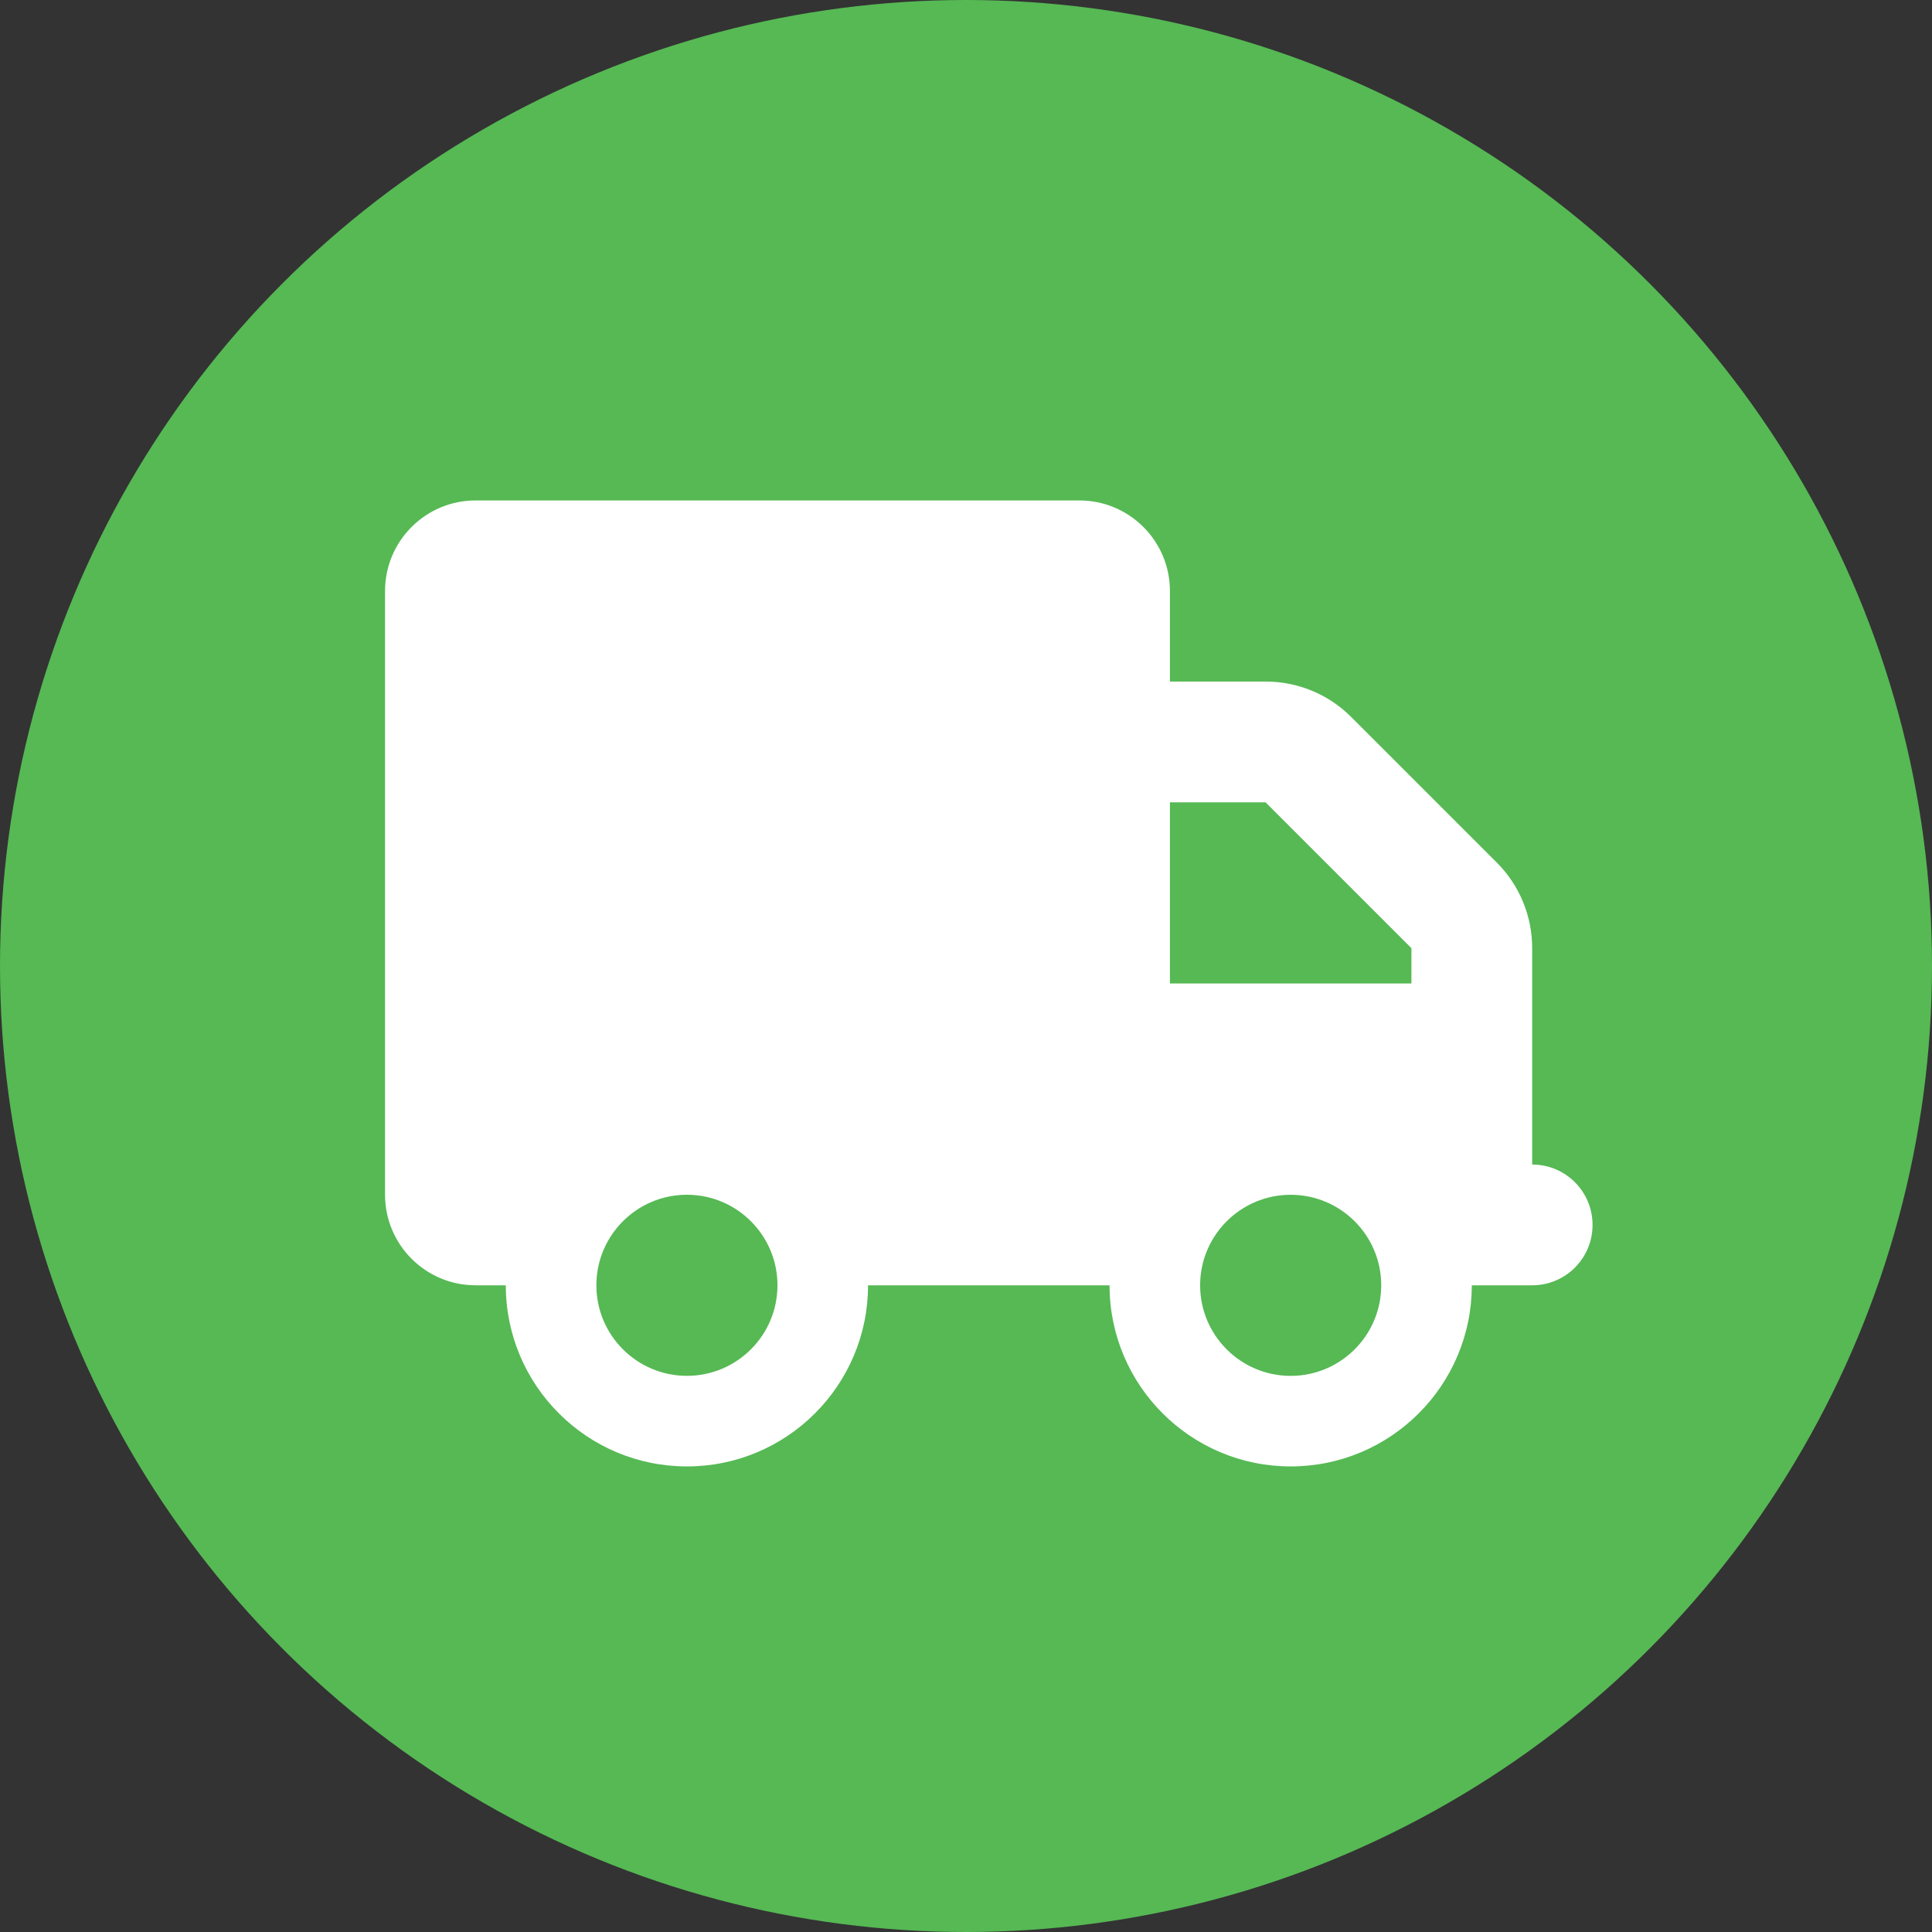
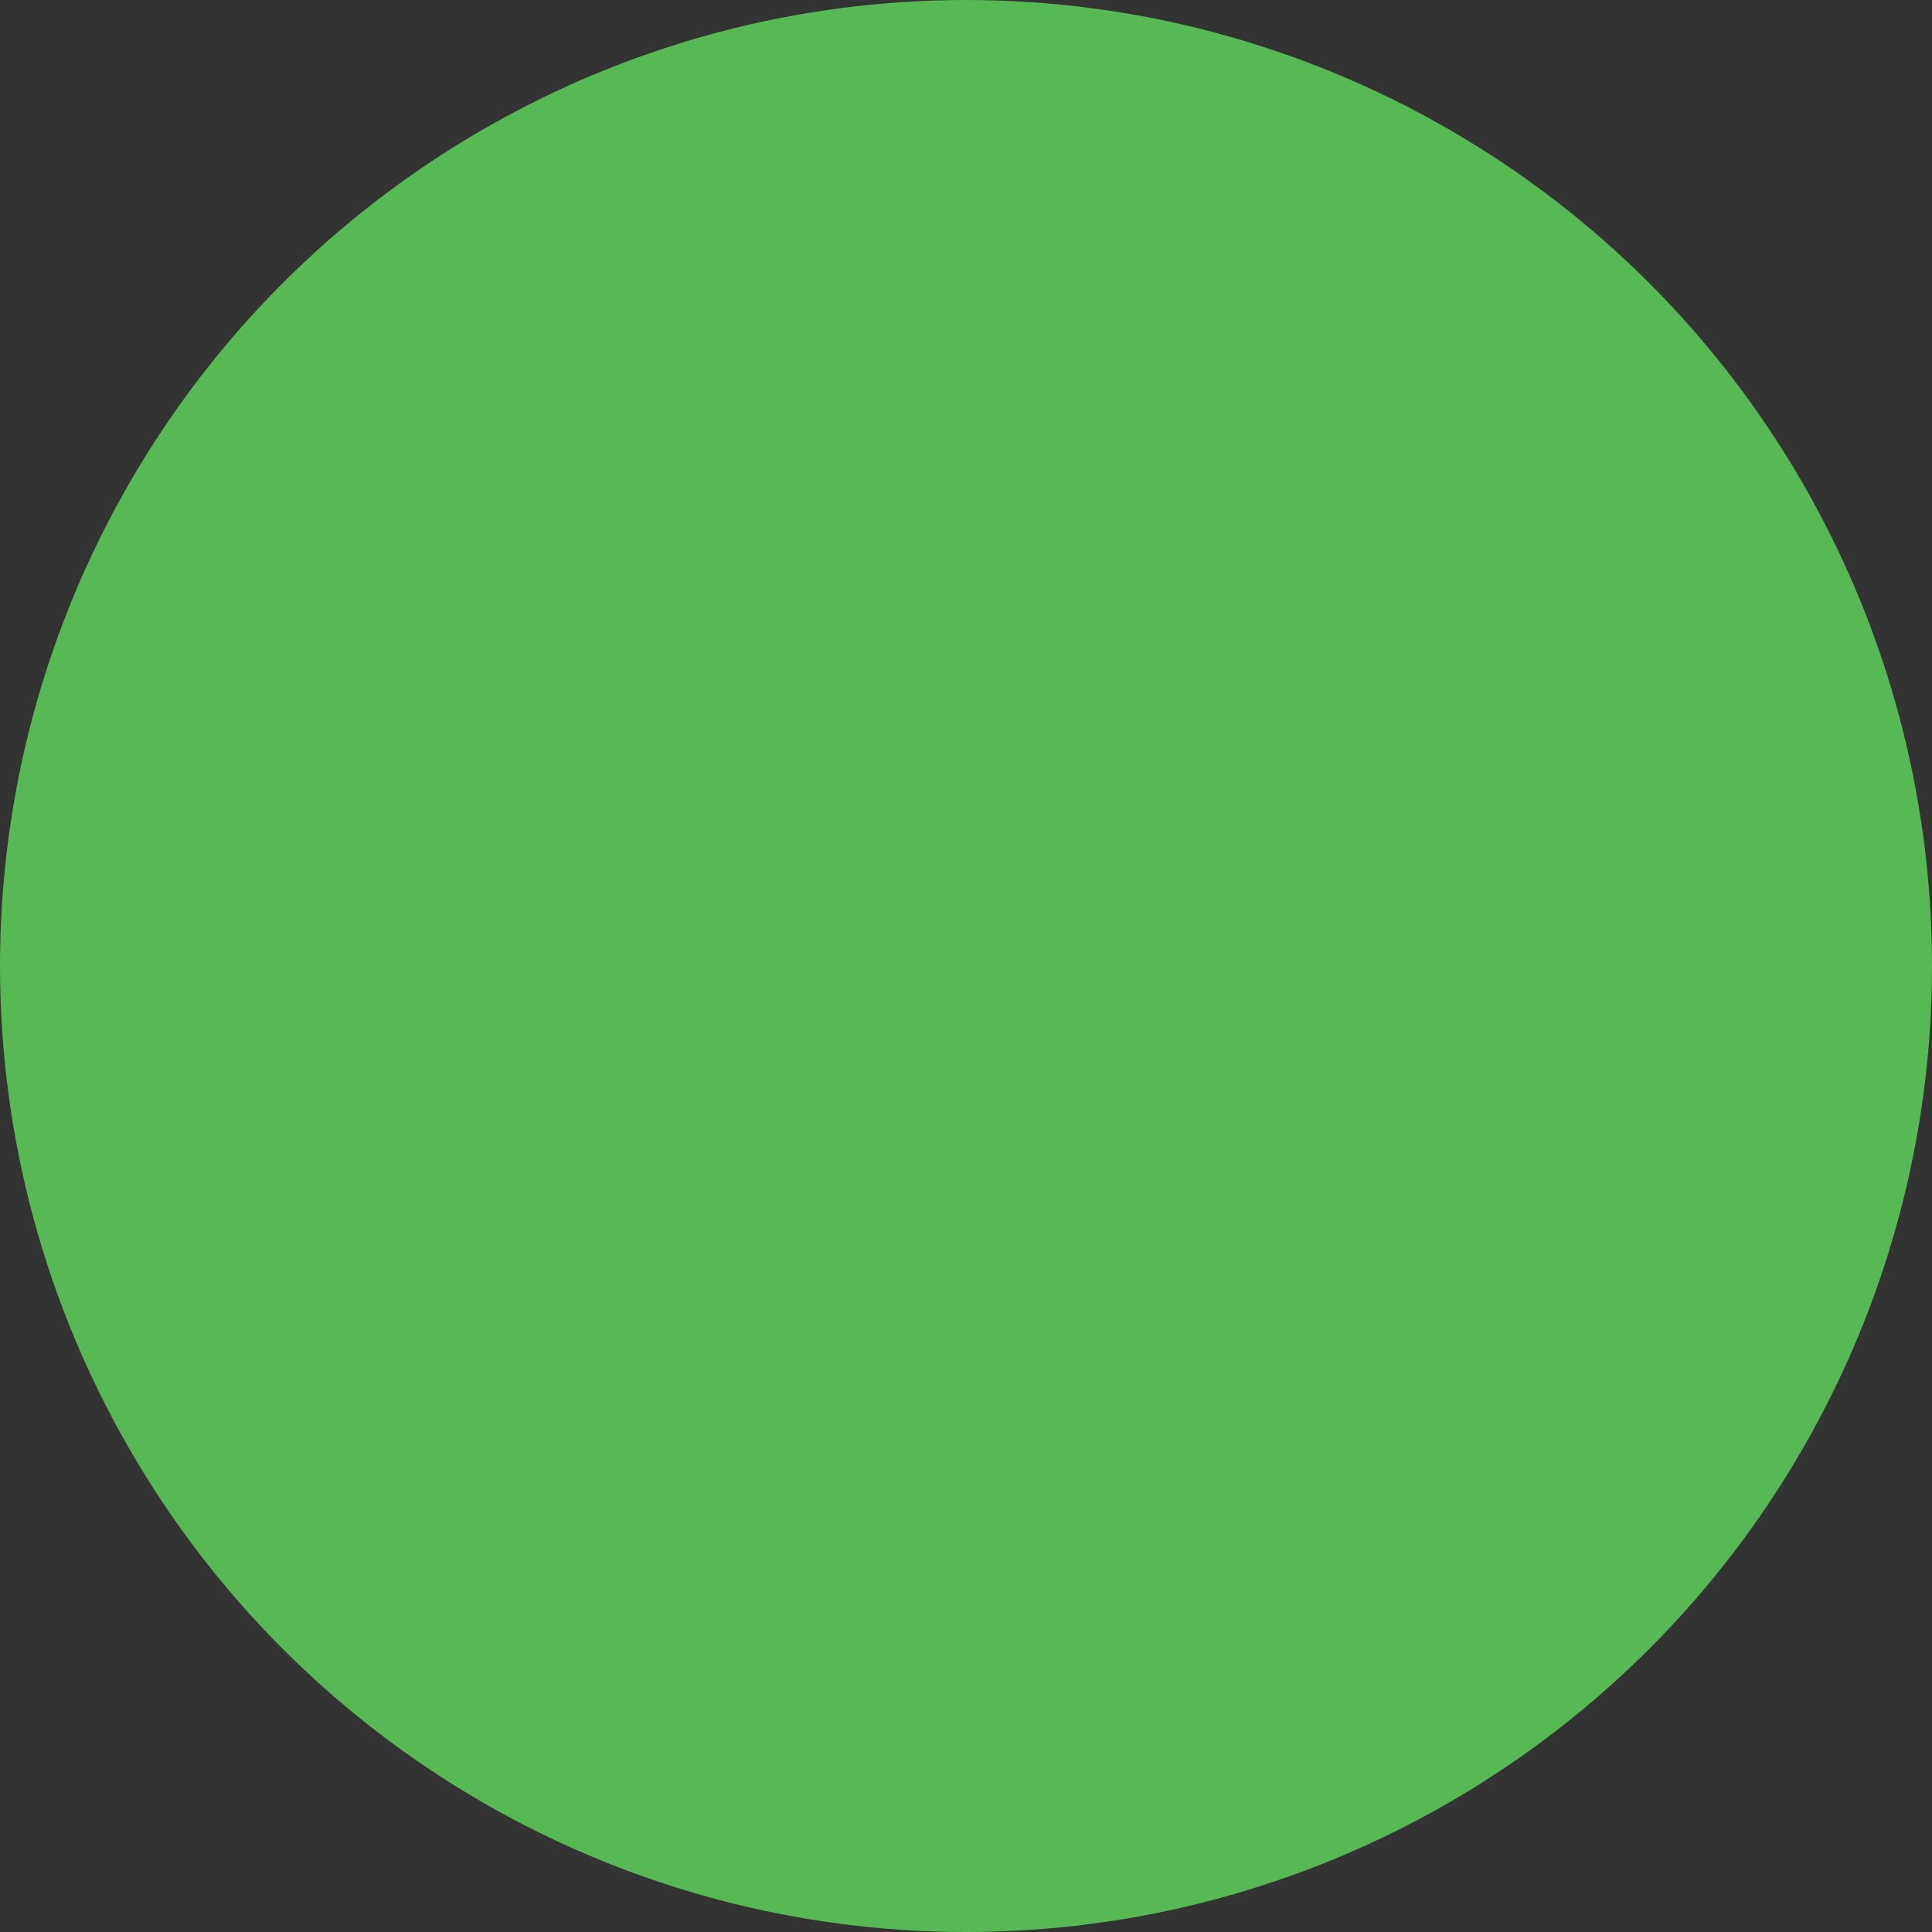
<svg xmlns="http://www.w3.org/2000/svg" id="a" width="600" height="600" viewBox="0 0 600 600">
  <rect x="0" y="0" width="600" height="600" fill="#333333" stroke="none" />
  <circle cx="300" cy="300" r="300" fill="#56b954" />
-   <path d="m335.21,155.42c15.53,0,28.12,12.6,28.12,28.12v28.12h29.71c9.96,0,19.51,3.93,26.54,10.96l45.29,45.29c7.03,7.03,10.96,16.58,10.96,26.54v67.21c10.37,0,18.75,8.38,18.75,18.75s-8.38,18.75-18.75,18.75h-18.75c0,31.05-25.2,56.25-56.25,56.25s-56.25-25.2-56.25-56.25h-75c0,31.05-25.2,56.25-56.25,56.25s-56.25-25.2-56.25-56.25h-9.38c-15.53,0-28.12-12.6-28.12-28.12v-187.5c0-15.53,12.6-28.12,28.12-28.12h187.5Zm-121.88,215.62c-15.53,0-28.12,12.6-28.12,28.12s12.6,28.12,28.12,28.12,28.12-12.6,28.12-28.12-12.6-28.12-28.12-28.12Zm150-65.62h75v-10.96l-45.29-45.29h-29.71v56.25Zm65.62,93.75c0-15.53-12.6-28.12-28.12-28.12s-28.12,12.6-28.12,28.12,12.6,28.12,28.12,28.12,28.12-12.6,28.12-28.12Z" fill="#fff" />
</svg>